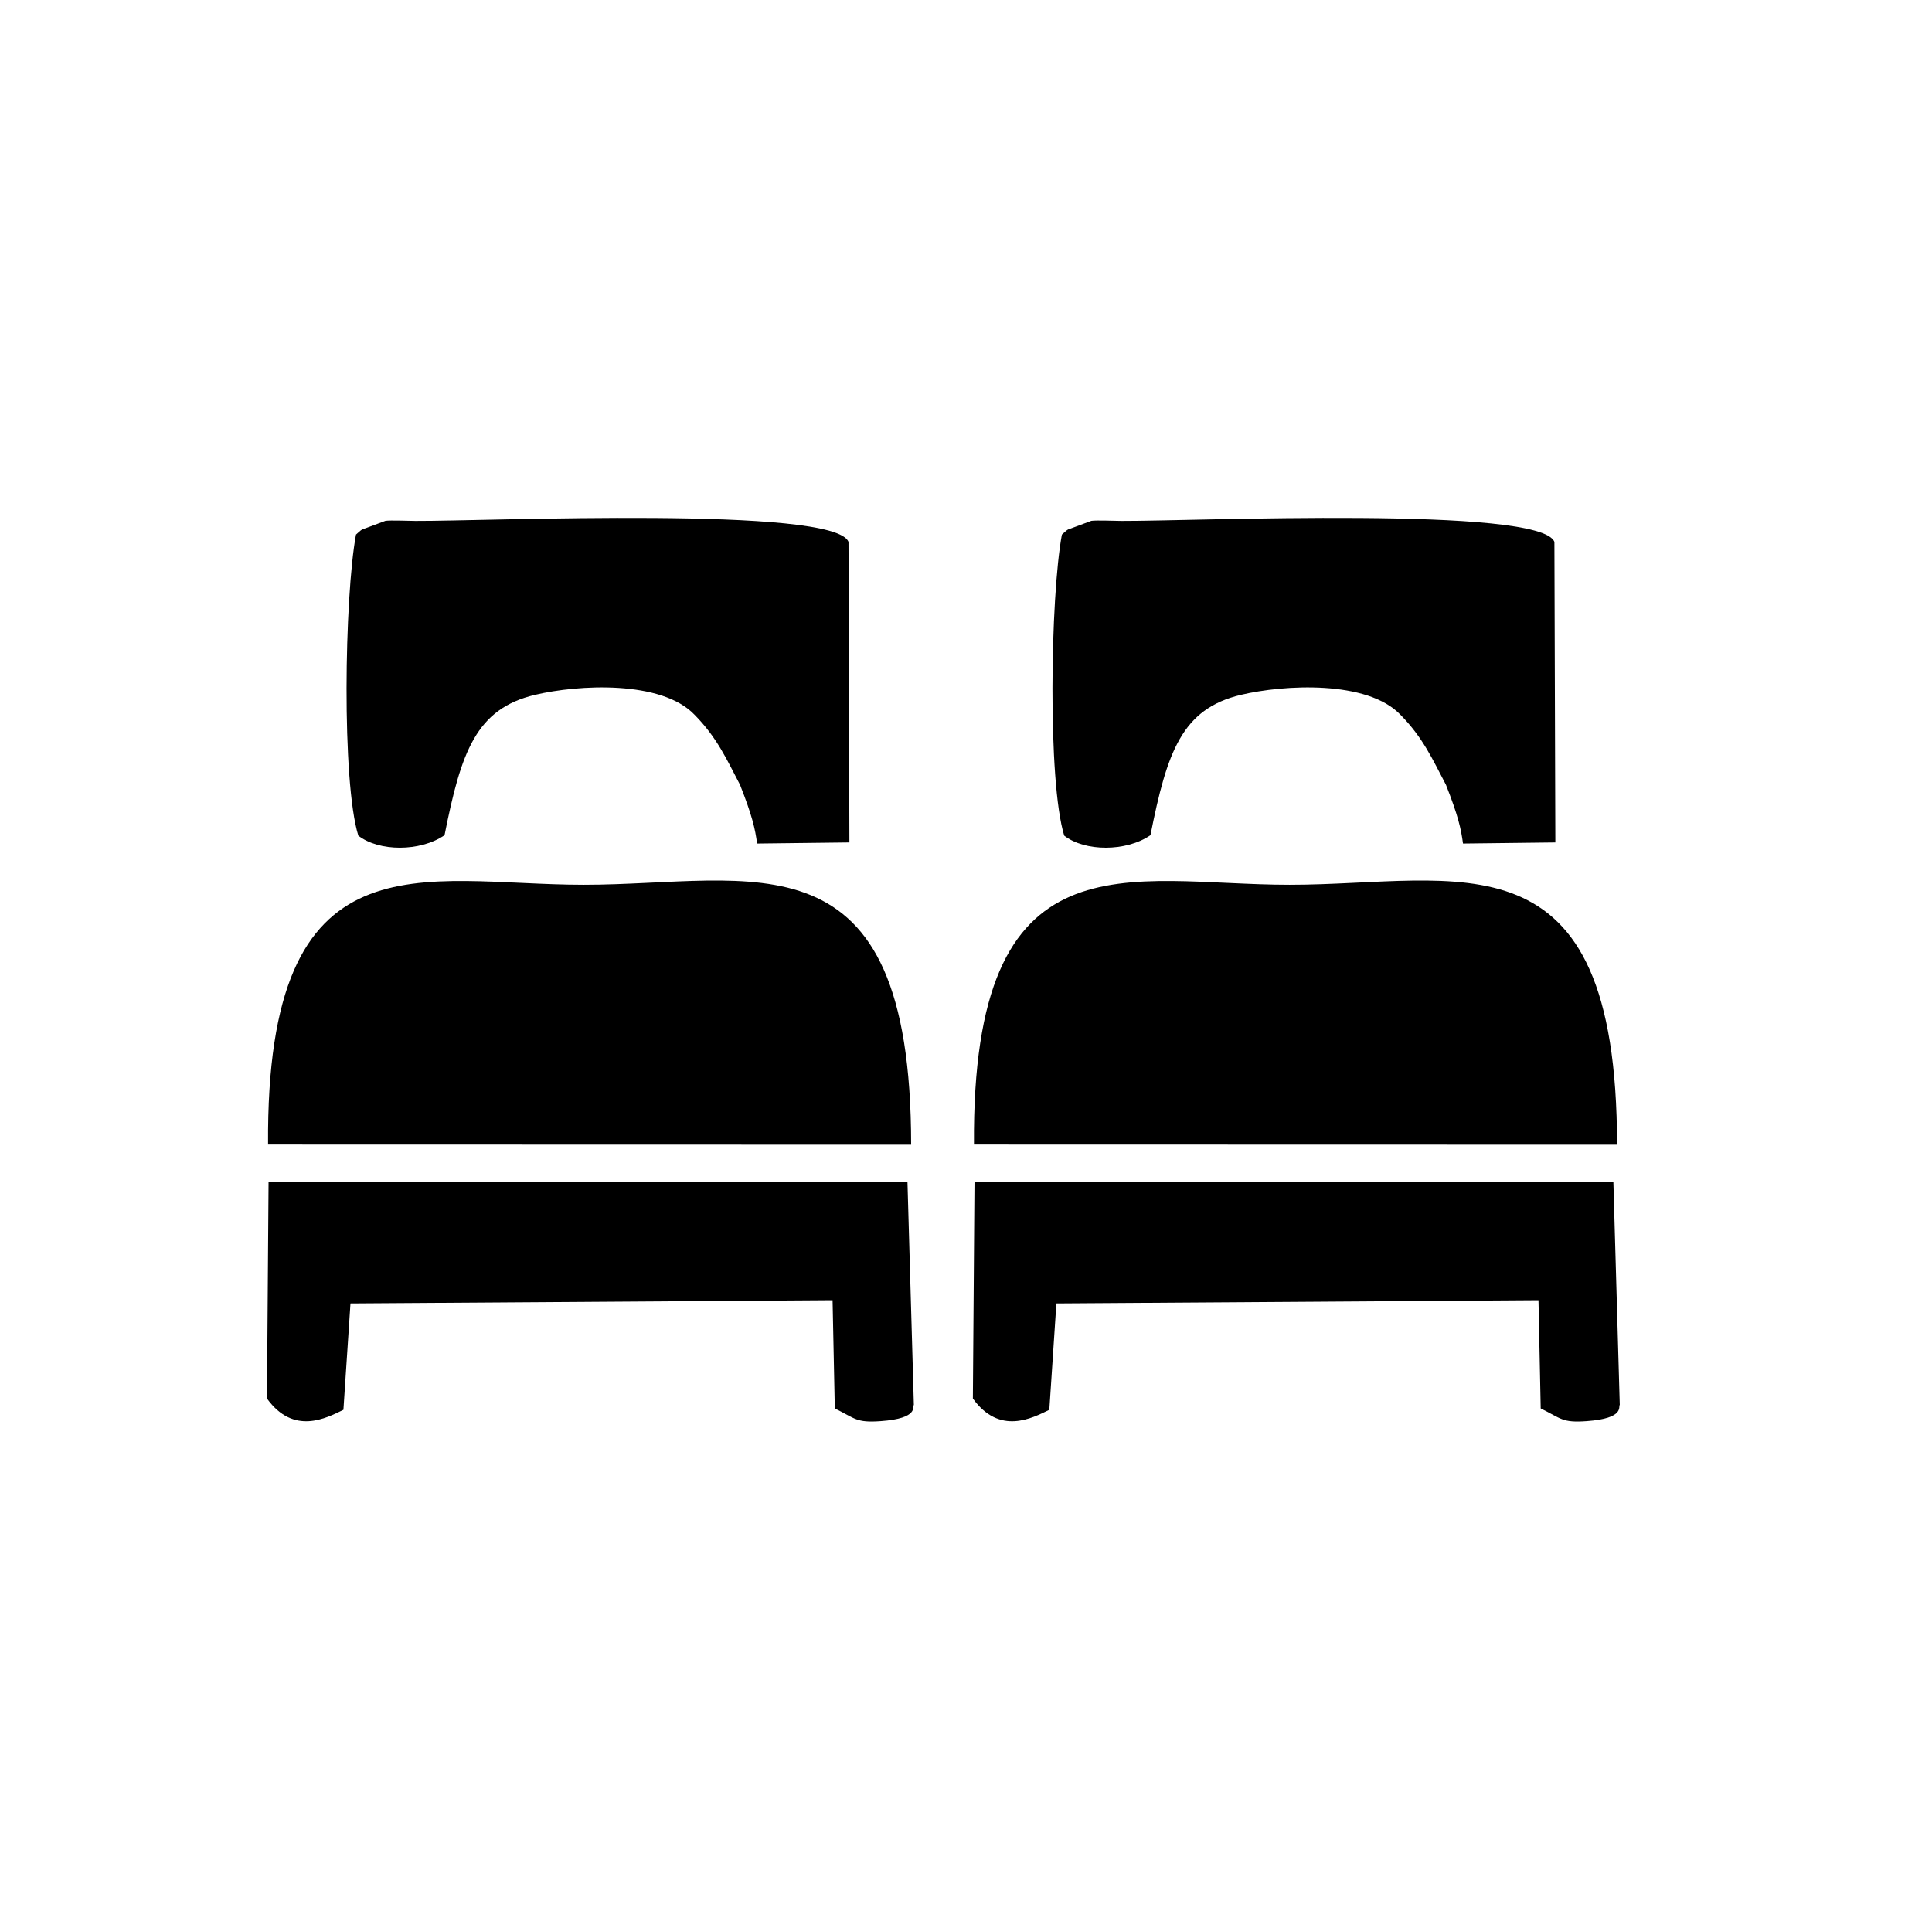
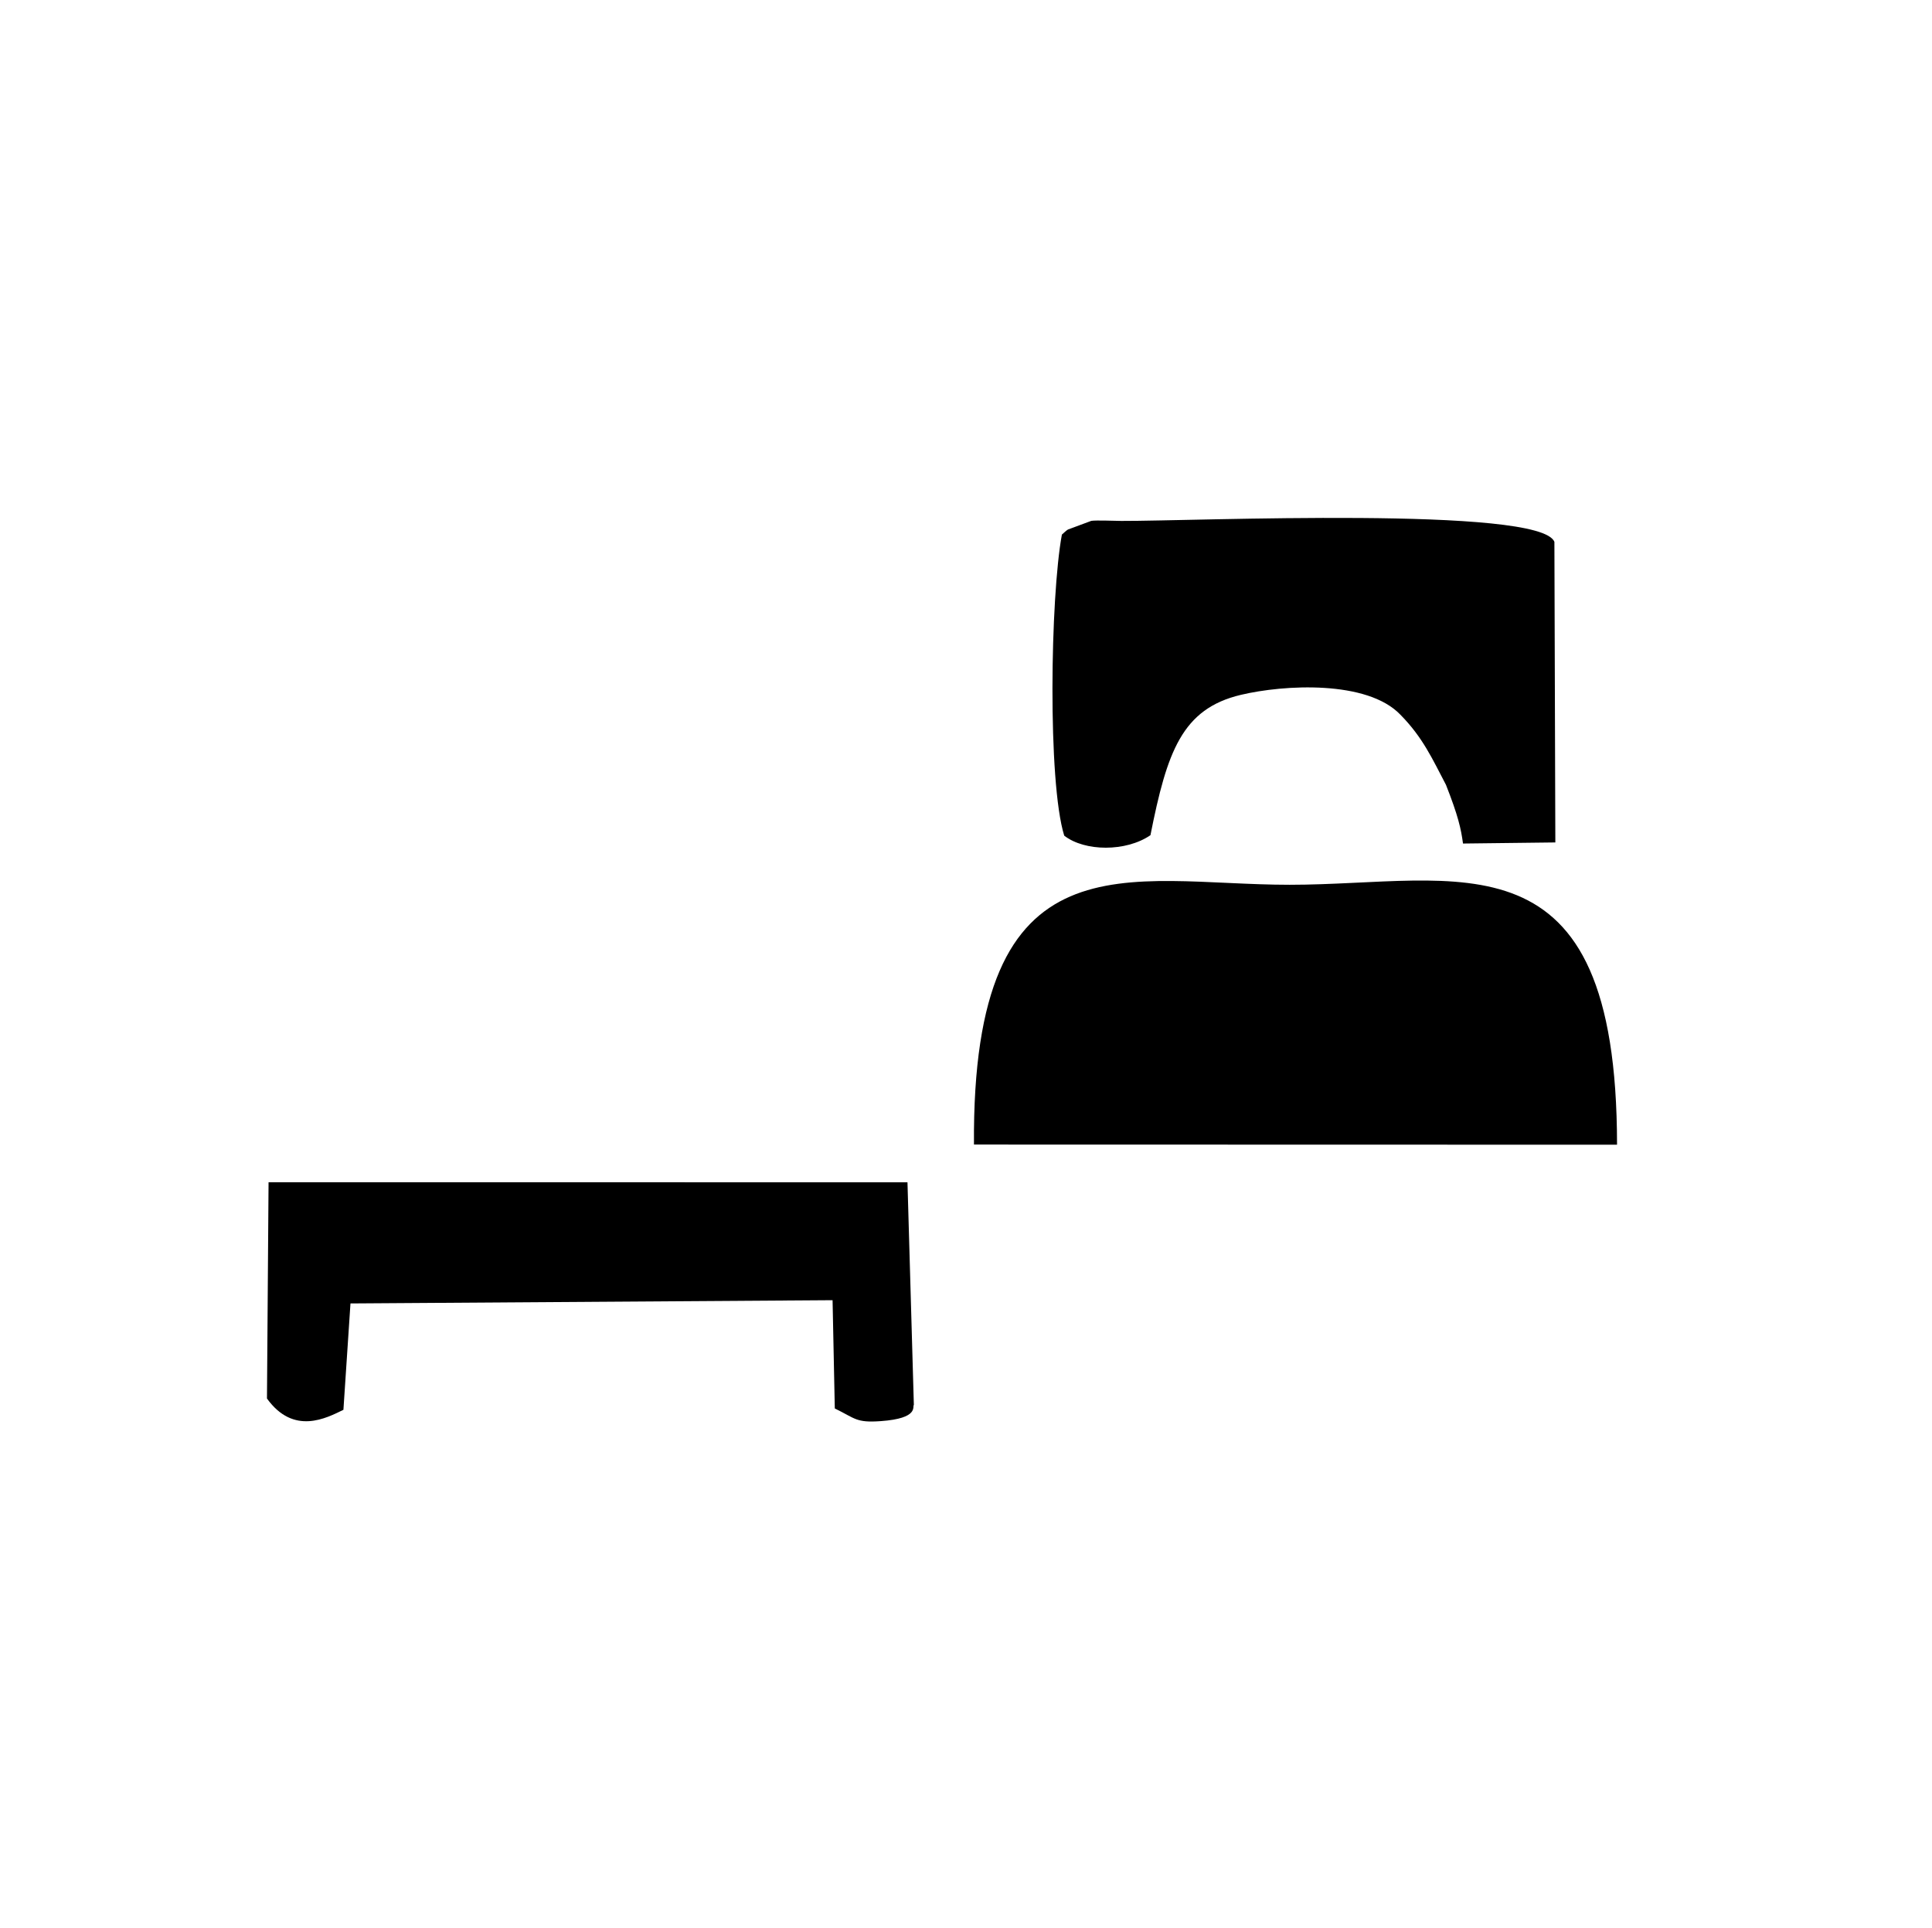
<svg xmlns="http://www.w3.org/2000/svg" viewBox="0 -7 511.999 511">
  <g id="Capa_x0020_1">
    <g id="_2484536996160">
      <path class="fil0" d="M304.88 214.35c-6.49,4.45 -17.43,4.35 -22.85,0.12 -4.43,-14.27 -3.68,-63.25 -0.62,-79.79 0.53,-0.45 1.23,-1.15 1.61,-1.34l6.19 -2.3c1.31,-0.2 6.31,0.01 7.94,0.02 18.92,0.09 111.17,-4.02 114.78,5.56l0.25 79.65 -24.47 0.29c-0.52,-3.89 -1.27,-7.31 -4.51,-15.55 -3.59,-6.83 -6.12,-12.55 -12.08,-18.59 -8.79,-9.2 -30.82,-7.99 -42.3,-5.26 -15.59,3.71 -19.55,15.07 -23.94,37.19z" />
      <path class="fil0" d="M428.53 296.38l-170.42 -0.04c-0.59,-83.59 40.8,-68.85 83.66,-68.85 45.01,0 86.72,-15.53 86.76,68.89z" />
-       <path class="fil0" d="M278.08 366.64c-4.51,2.19 -13.18,6.83 -20.26,-2.99l0.43 -57.32 169.31 0.01 1.69 59c-0.47,0.38 1.49,3.57 -8.78,4.3 -6.56,0.47 -6.68,-0.69 -12.17,-3.36l-0.59 -28.69 -127.76 0.86 -1.87 28.19z" />
-       <path class="fil0" d="M117.81 214.35c-6.5,4.45 -17.43,4.35 -22.85,0.12 -4.43,-14.27 -3.68,-63.25 -0.62,-79.79 0.53,-0.45 1.23,-1.15 1.61,-1.34l6.19 -2.3c1.31,-0.2 6.31,0.01 7.94,0.02 18.92,0.09 111.17,-4.02 114.78,5.56l0.24 79.65 -24.46 0.29c-0.52,-3.89 -1.28,-7.31 -4.52,-15.55 -3.58,-6.83 -6.11,-12.55 -12.07,-18.59 -8.79,-9.2 -30.82,-7.99 -42.3,-5.26 -15.59,3.71 -19.55,15.07 -23.94,37.19z" />
-       <path class="fil0" d="M241.46 296.38l-170.42 -0.04c-0.59,-83.59 40.8,-68.85 83.66,-68.85 45.01,0 86.72,-15.53 86.76,68.89z" />
      <path class="fil0" d="M91.01 366.64c-4.51,2.19 -13.18,6.83 -20.26,-2.99l0.42 -57.32 169.32 0.01 1.69 59c-0.47,0.38 1.49,3.57 -8.78,4.3 -6.56,0.47 -6.69,-0.69 -12.17,-3.36l-0.59 -28.69 -127.76 0.86 -1.87 28.19z" />
    </g>
  </g>
</svg>